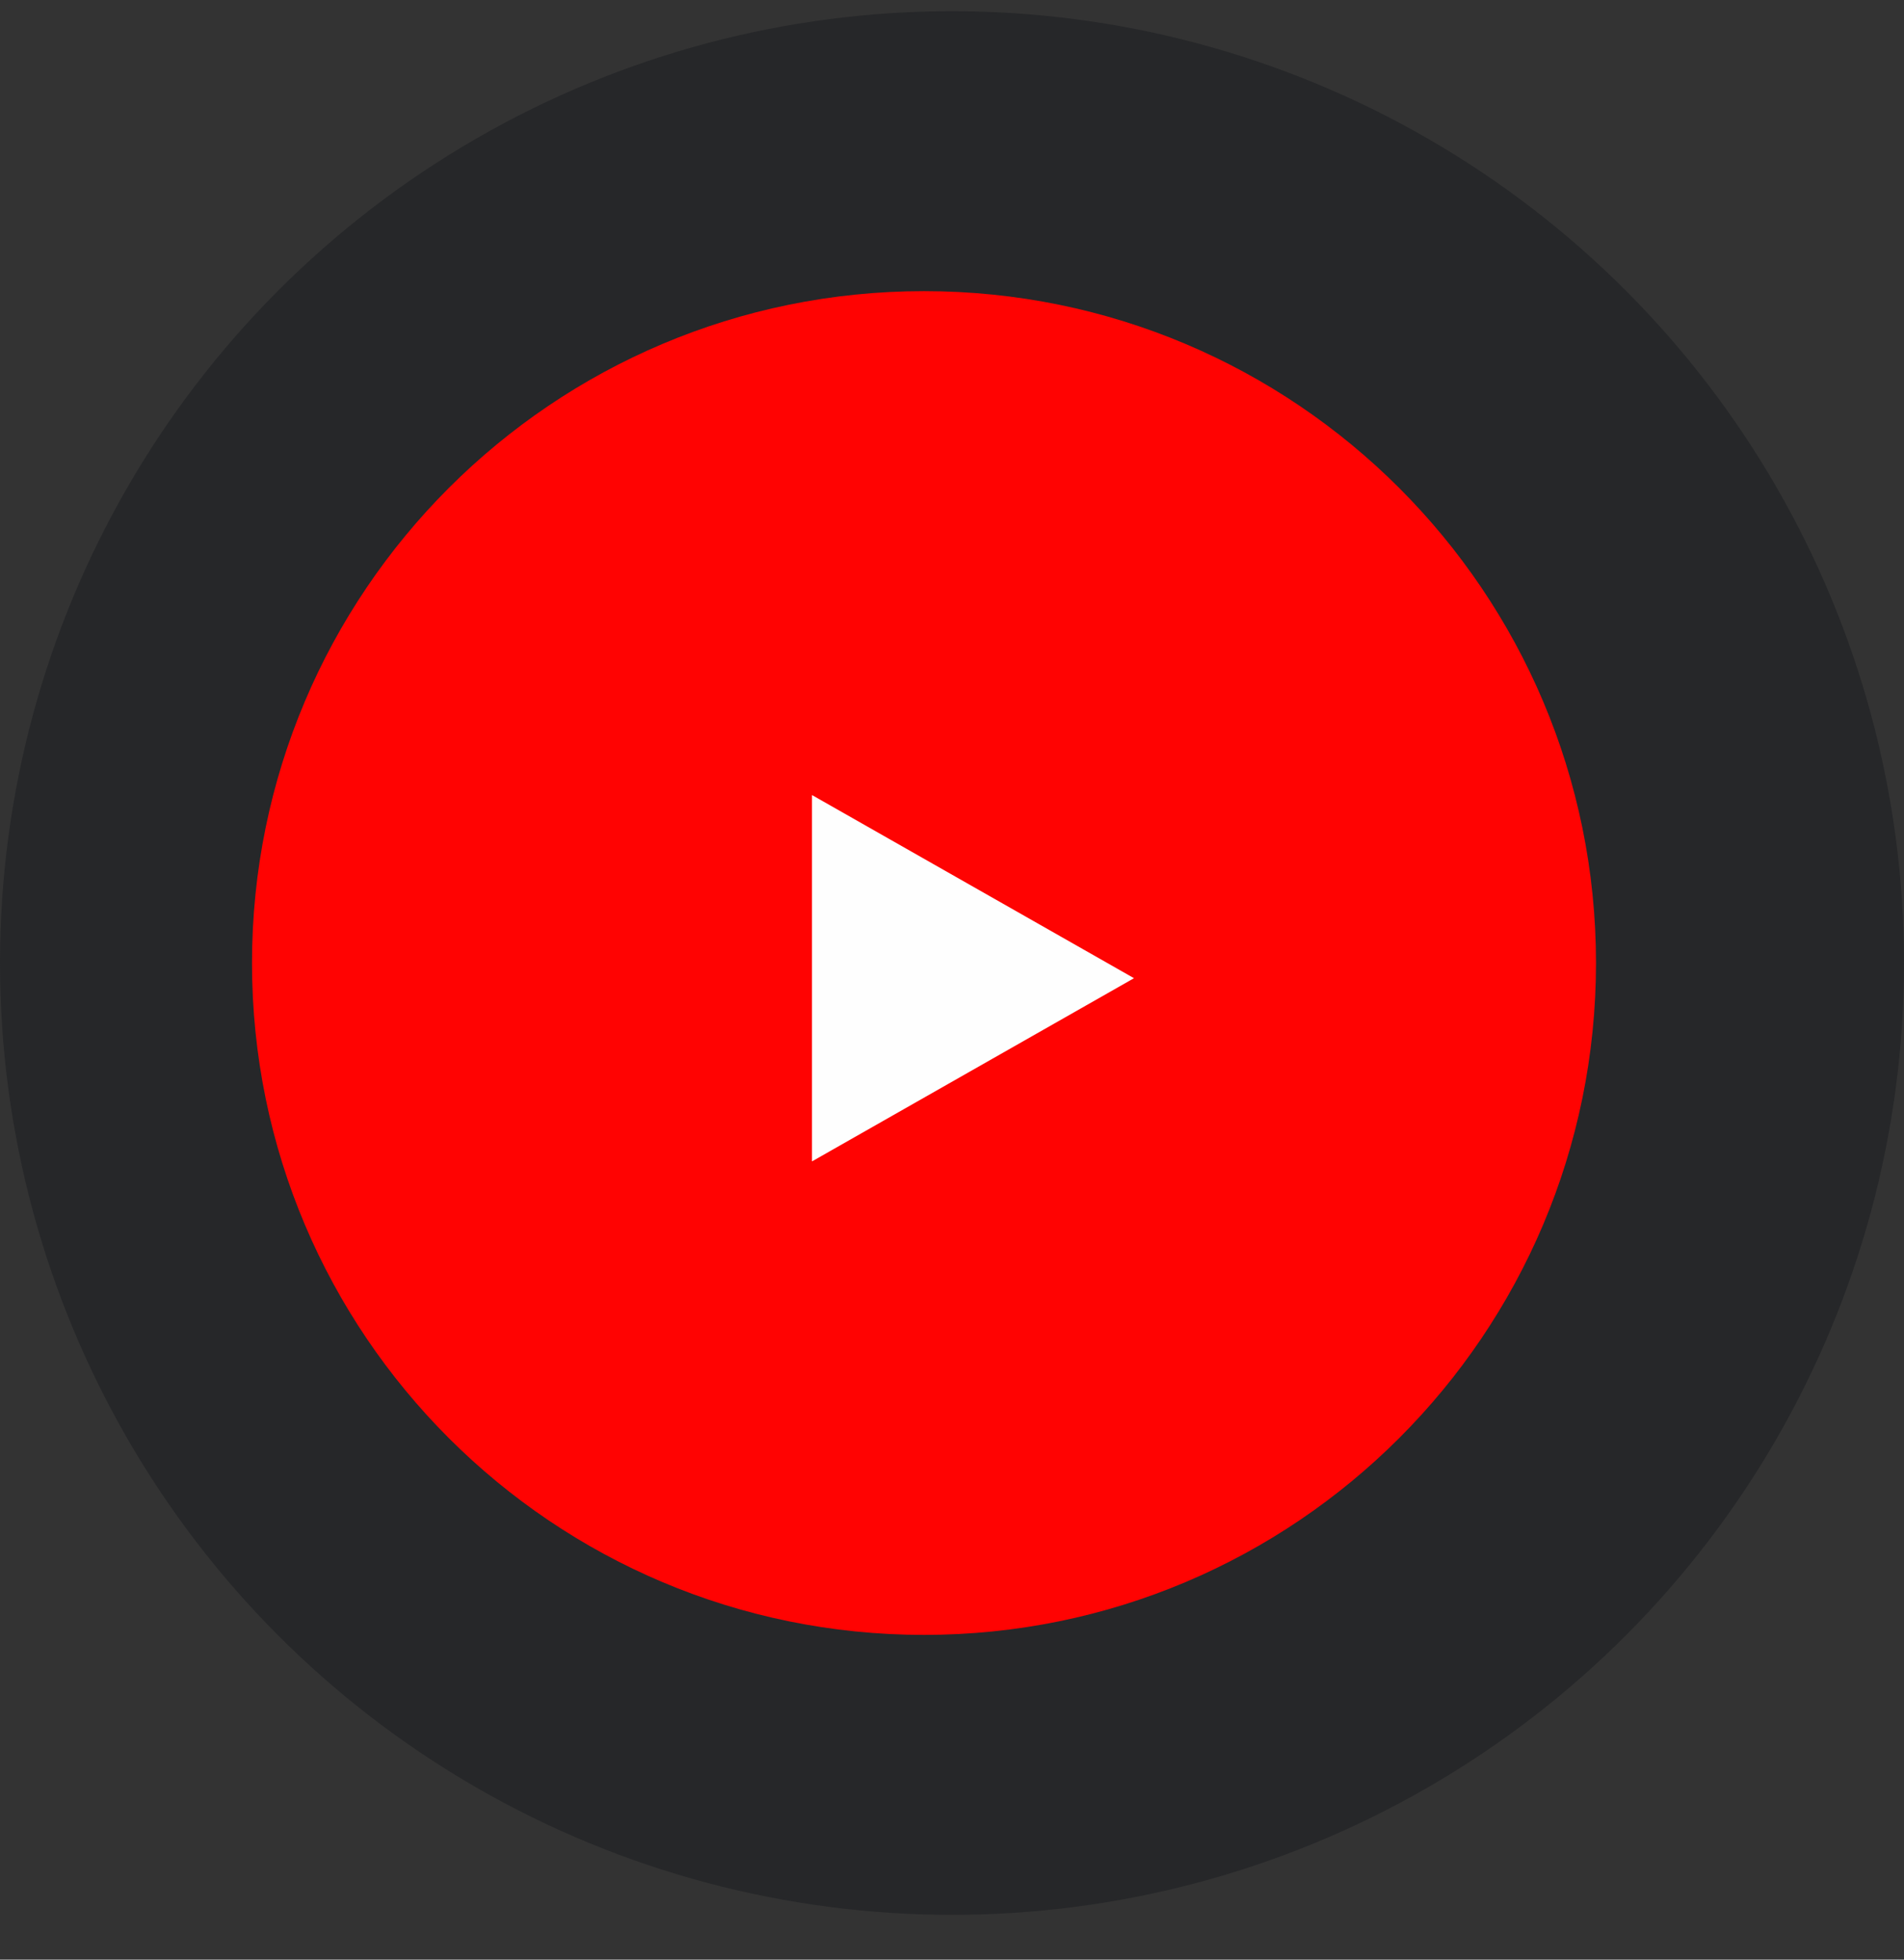
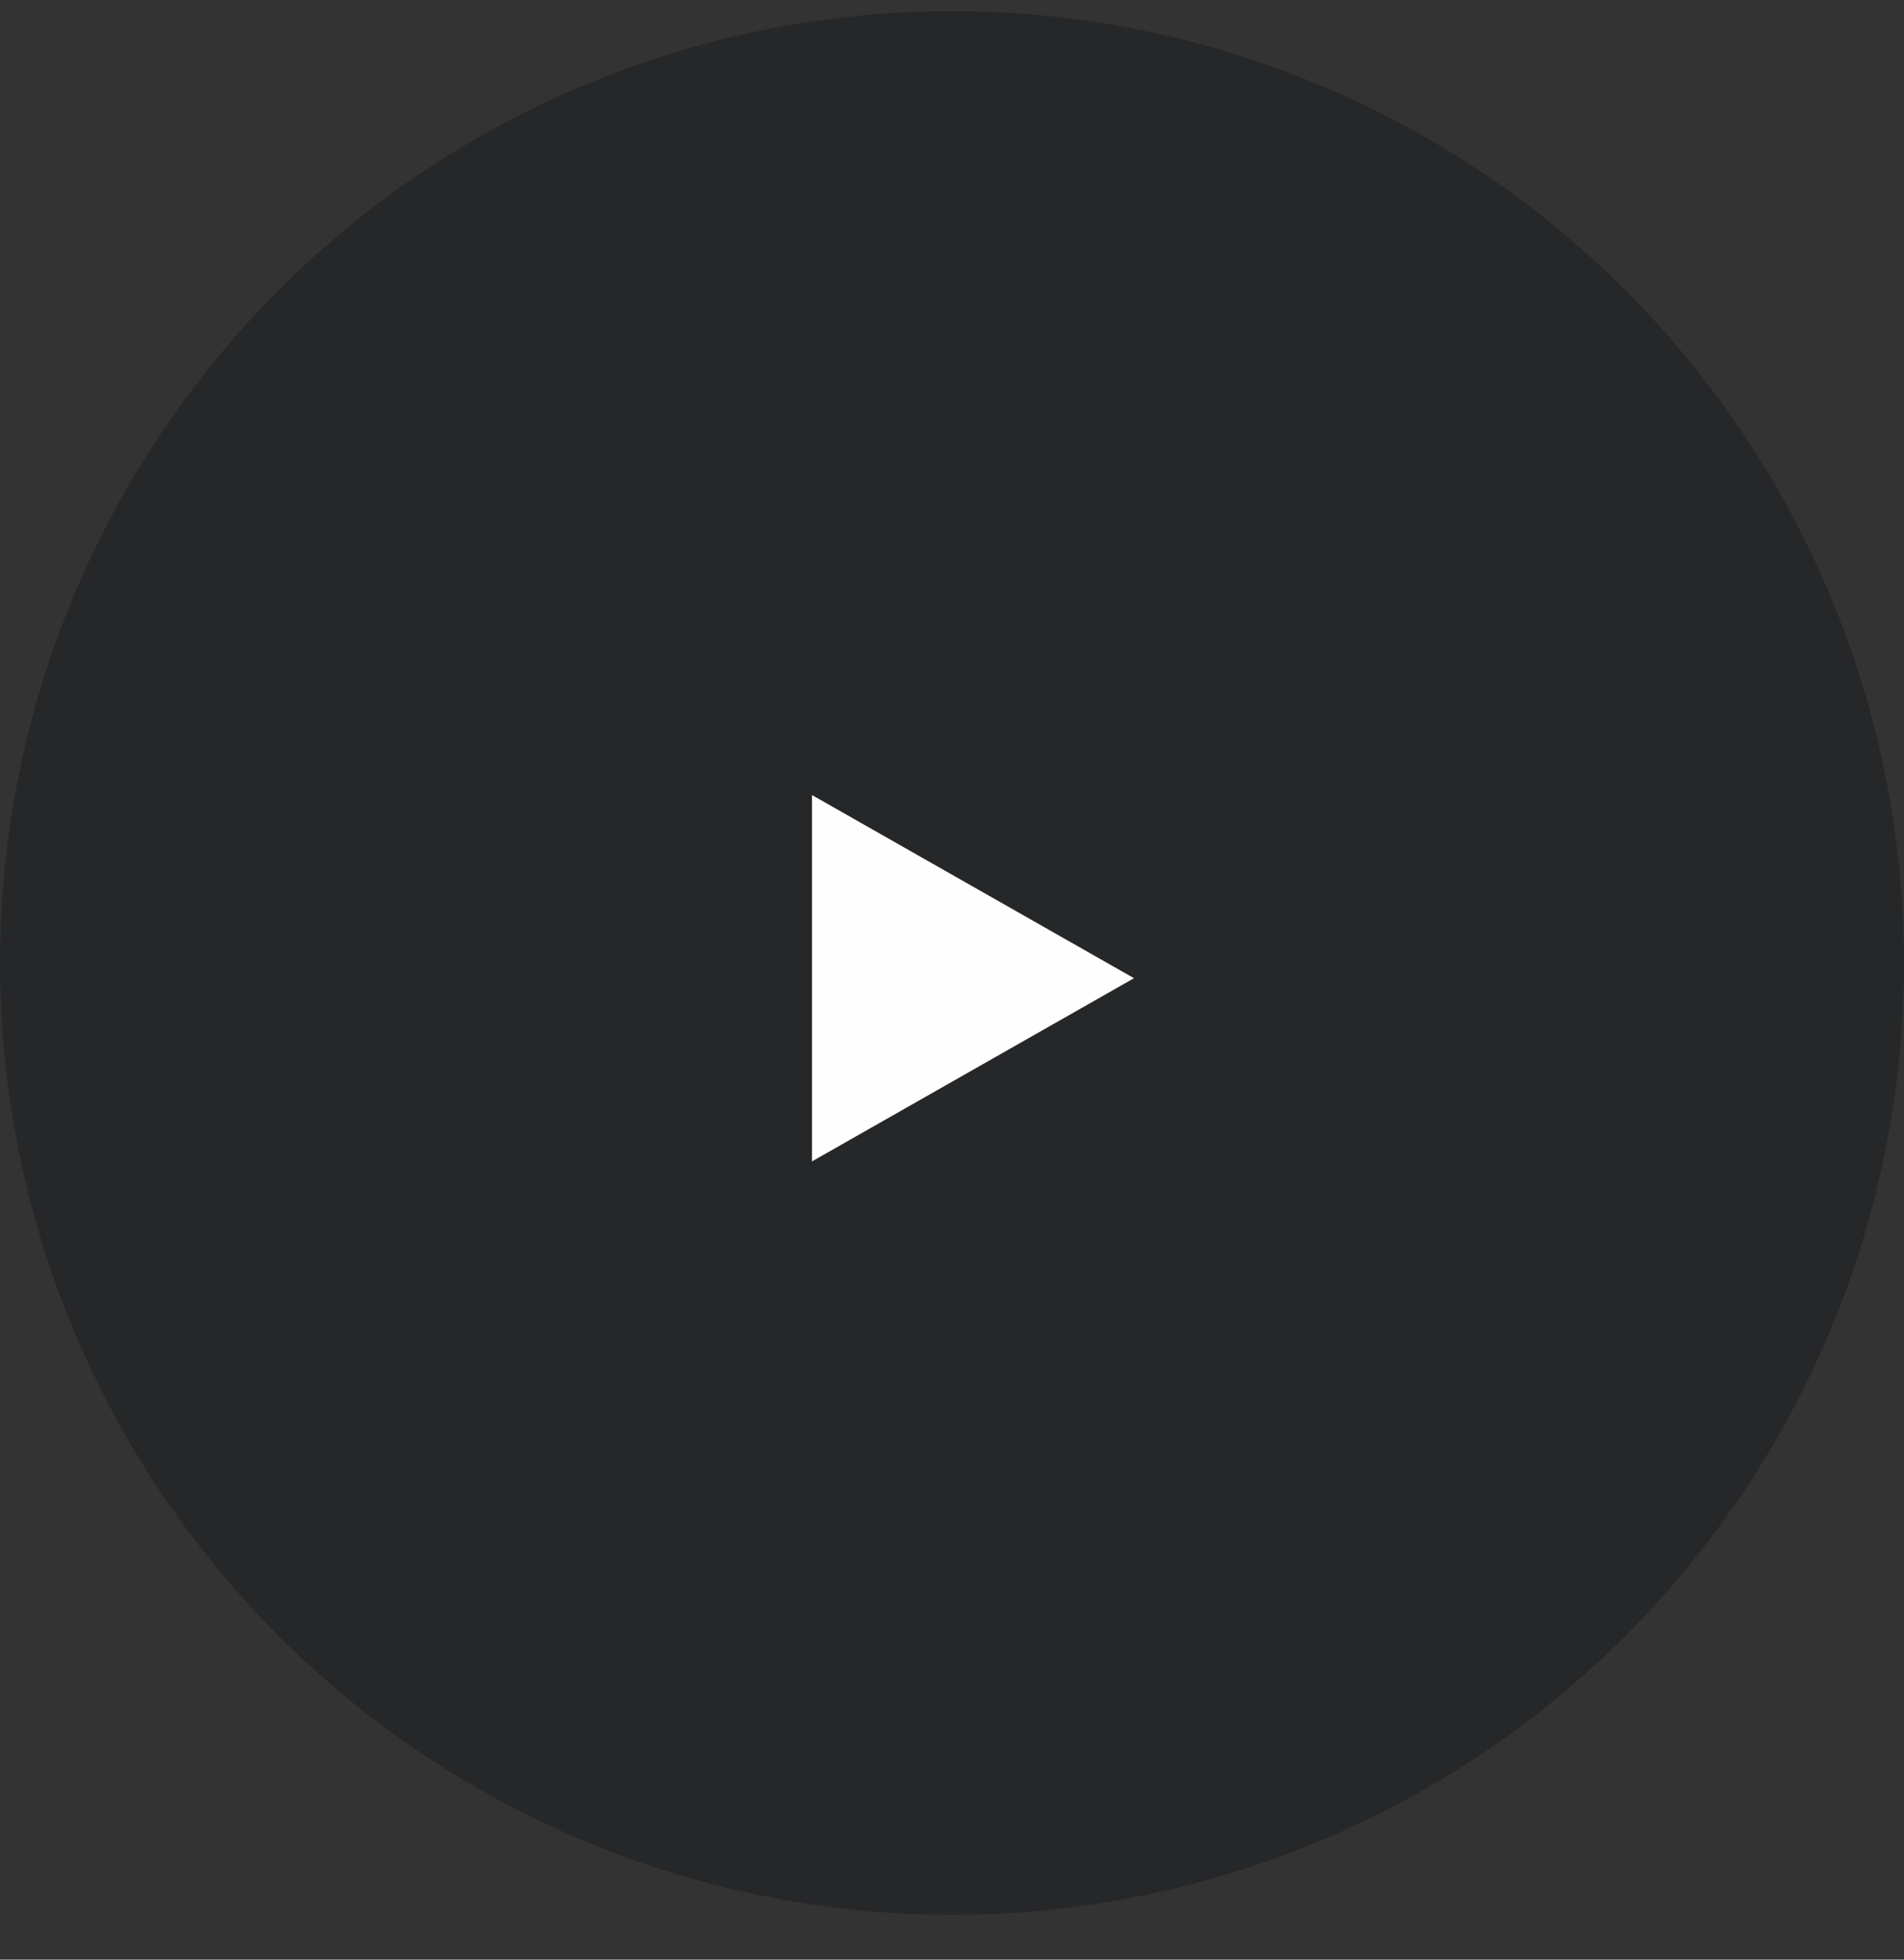
<svg xmlns="http://www.w3.org/2000/svg" width="34" height="35" viewBox="0 0 34 35" fill="none">
  <rect x="0" y="0" width="34" height="35" fill="#333333" stroke="none" />
  <circle cx="17" cy="17.2" r="17" fill="#262729" />
  <g clip-path="url(#clip0_1293_4705)">
    <path d="M16.5 29.2C23.127 29.2 28.5 23.828 28.5 17.2C28.5 10.573 23.127 5.2 16.5 5.2C9.873 5.2 4.5 10.573 4.5 17.2C4.5 23.828 9.873 29.2 16.5 29.2Z" fill="#FF0302" />
  </g>
  <path d="M14.5 20.743V14.2L20.25 17.471L14.5 20.743Z" fill="#FEFEFE" />
  <defs>
    <clipPath id="clip0_1293_4705">
-       <rect width="24" height="24" fill="white" transform="translate(4.5 5.2)" />
-     </clipPath>
+       </clipPath>
  </defs>
</svg>